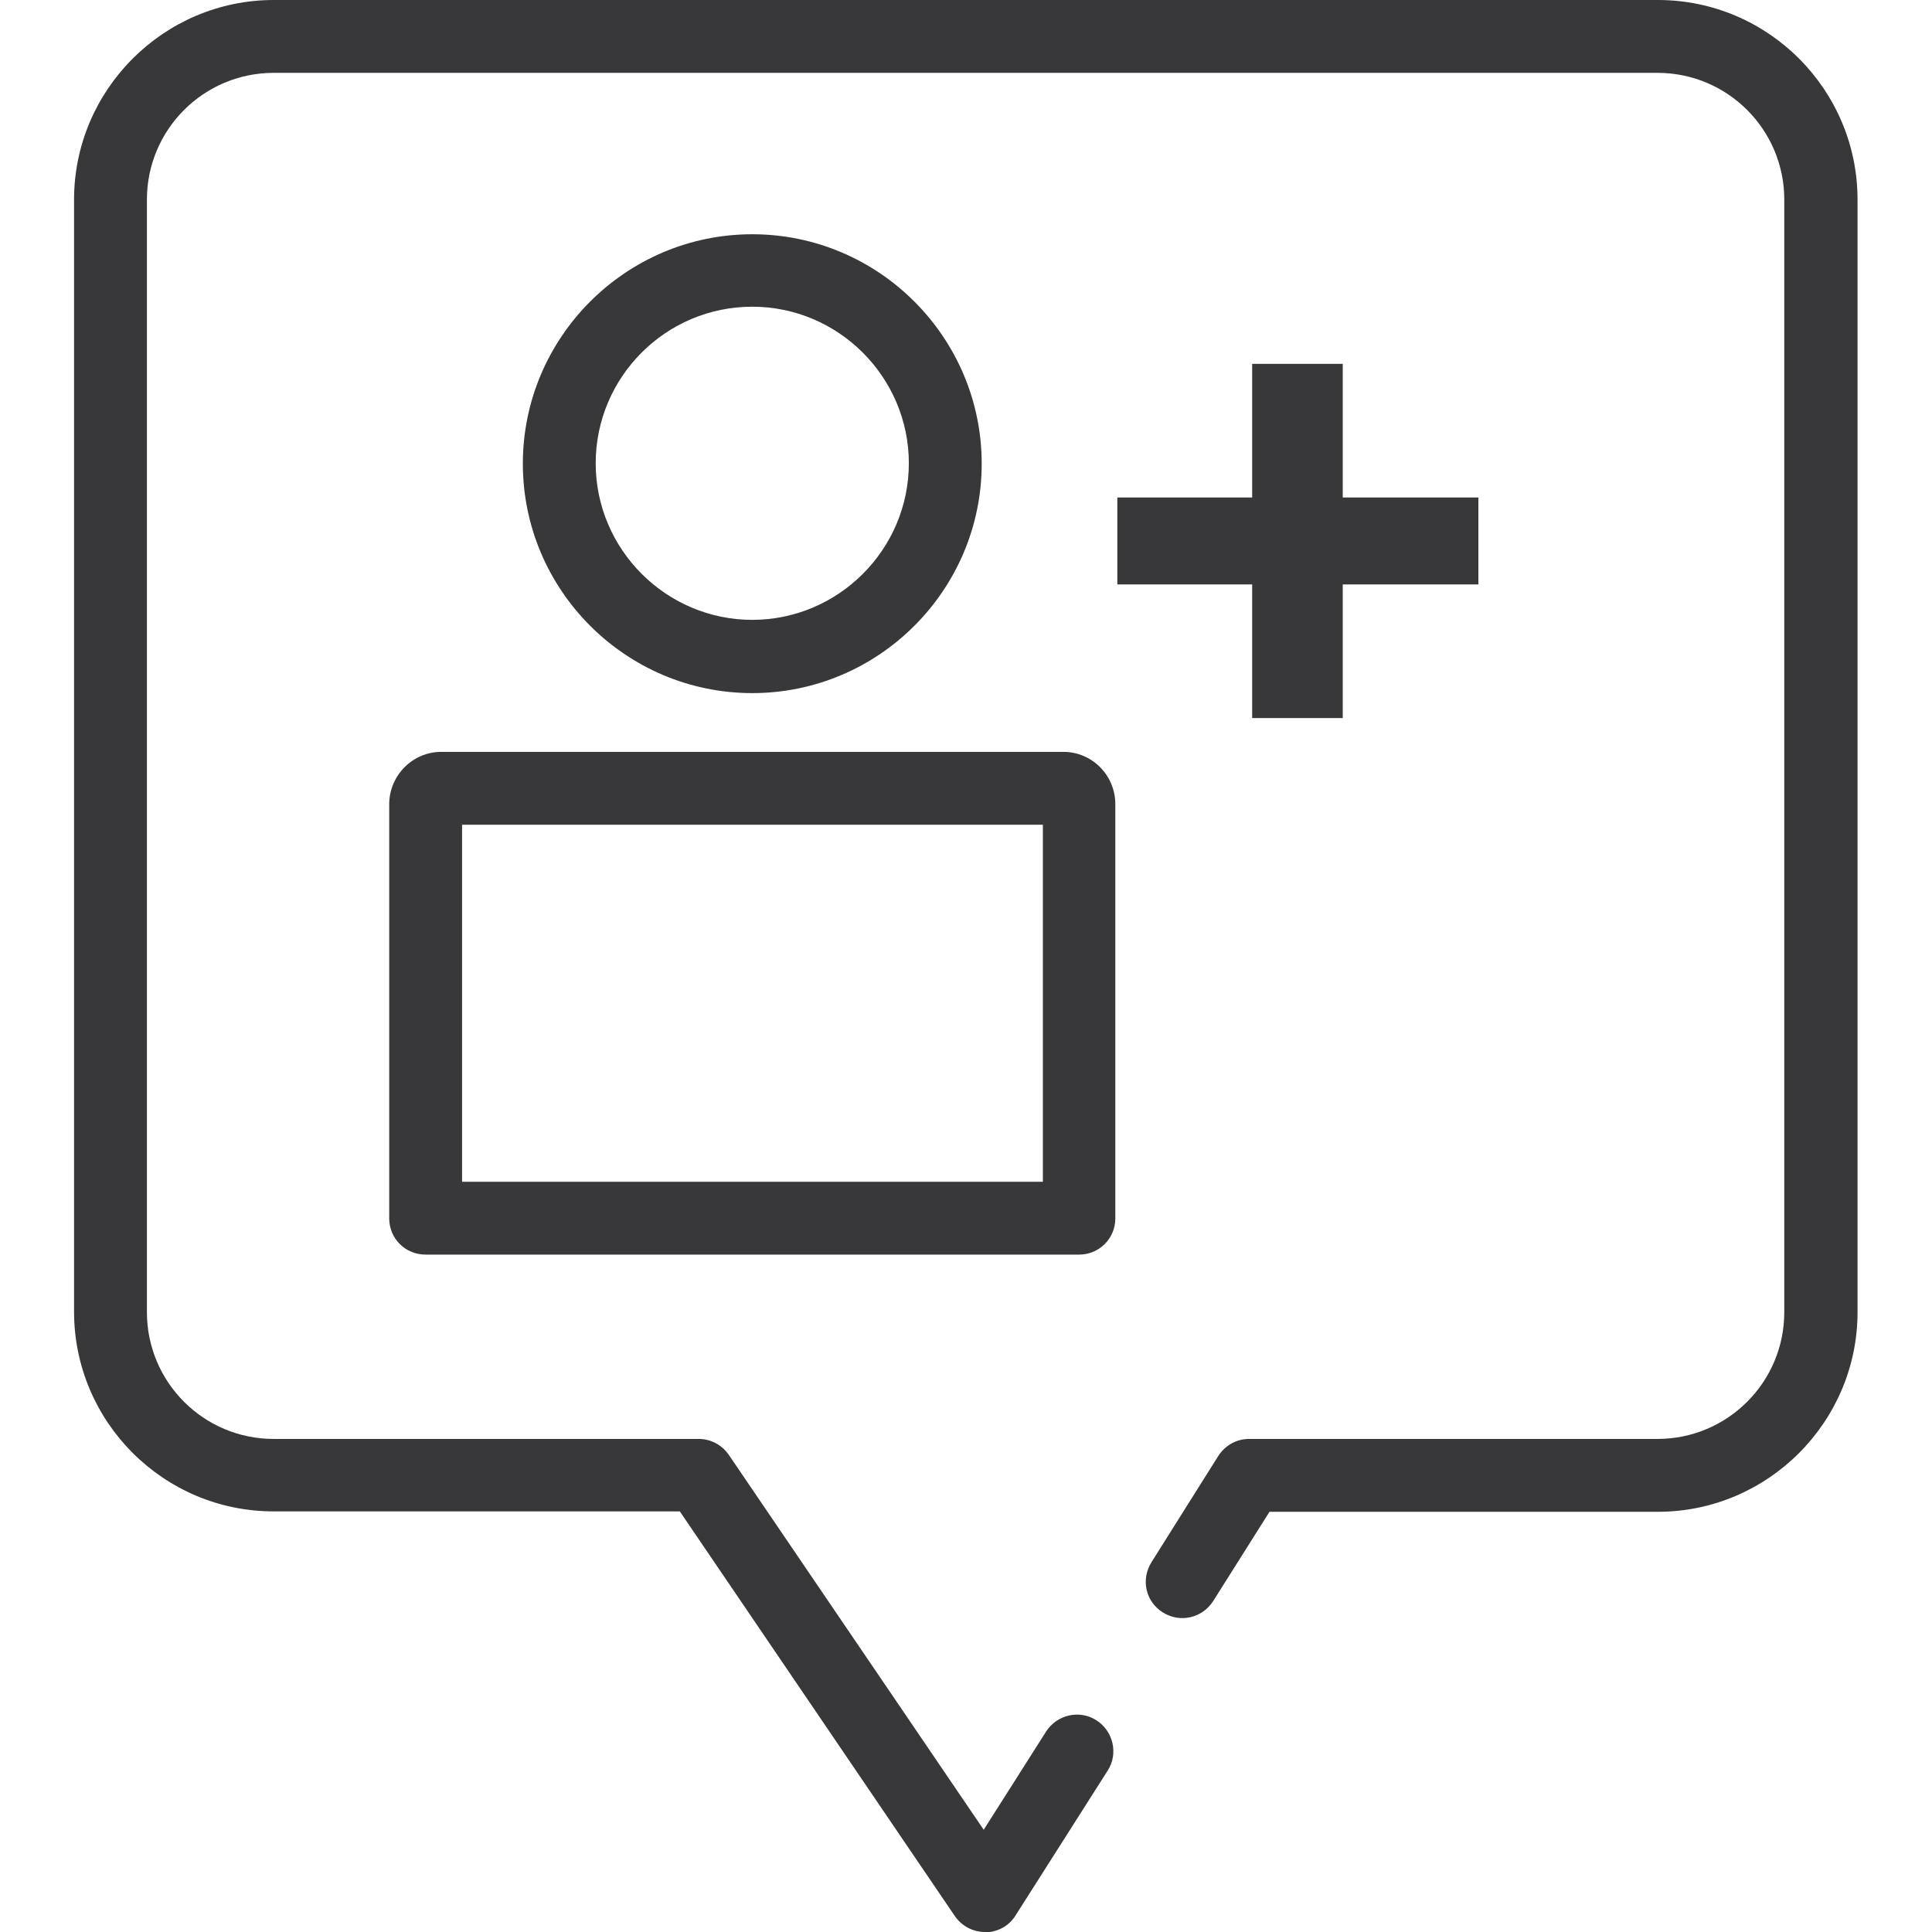
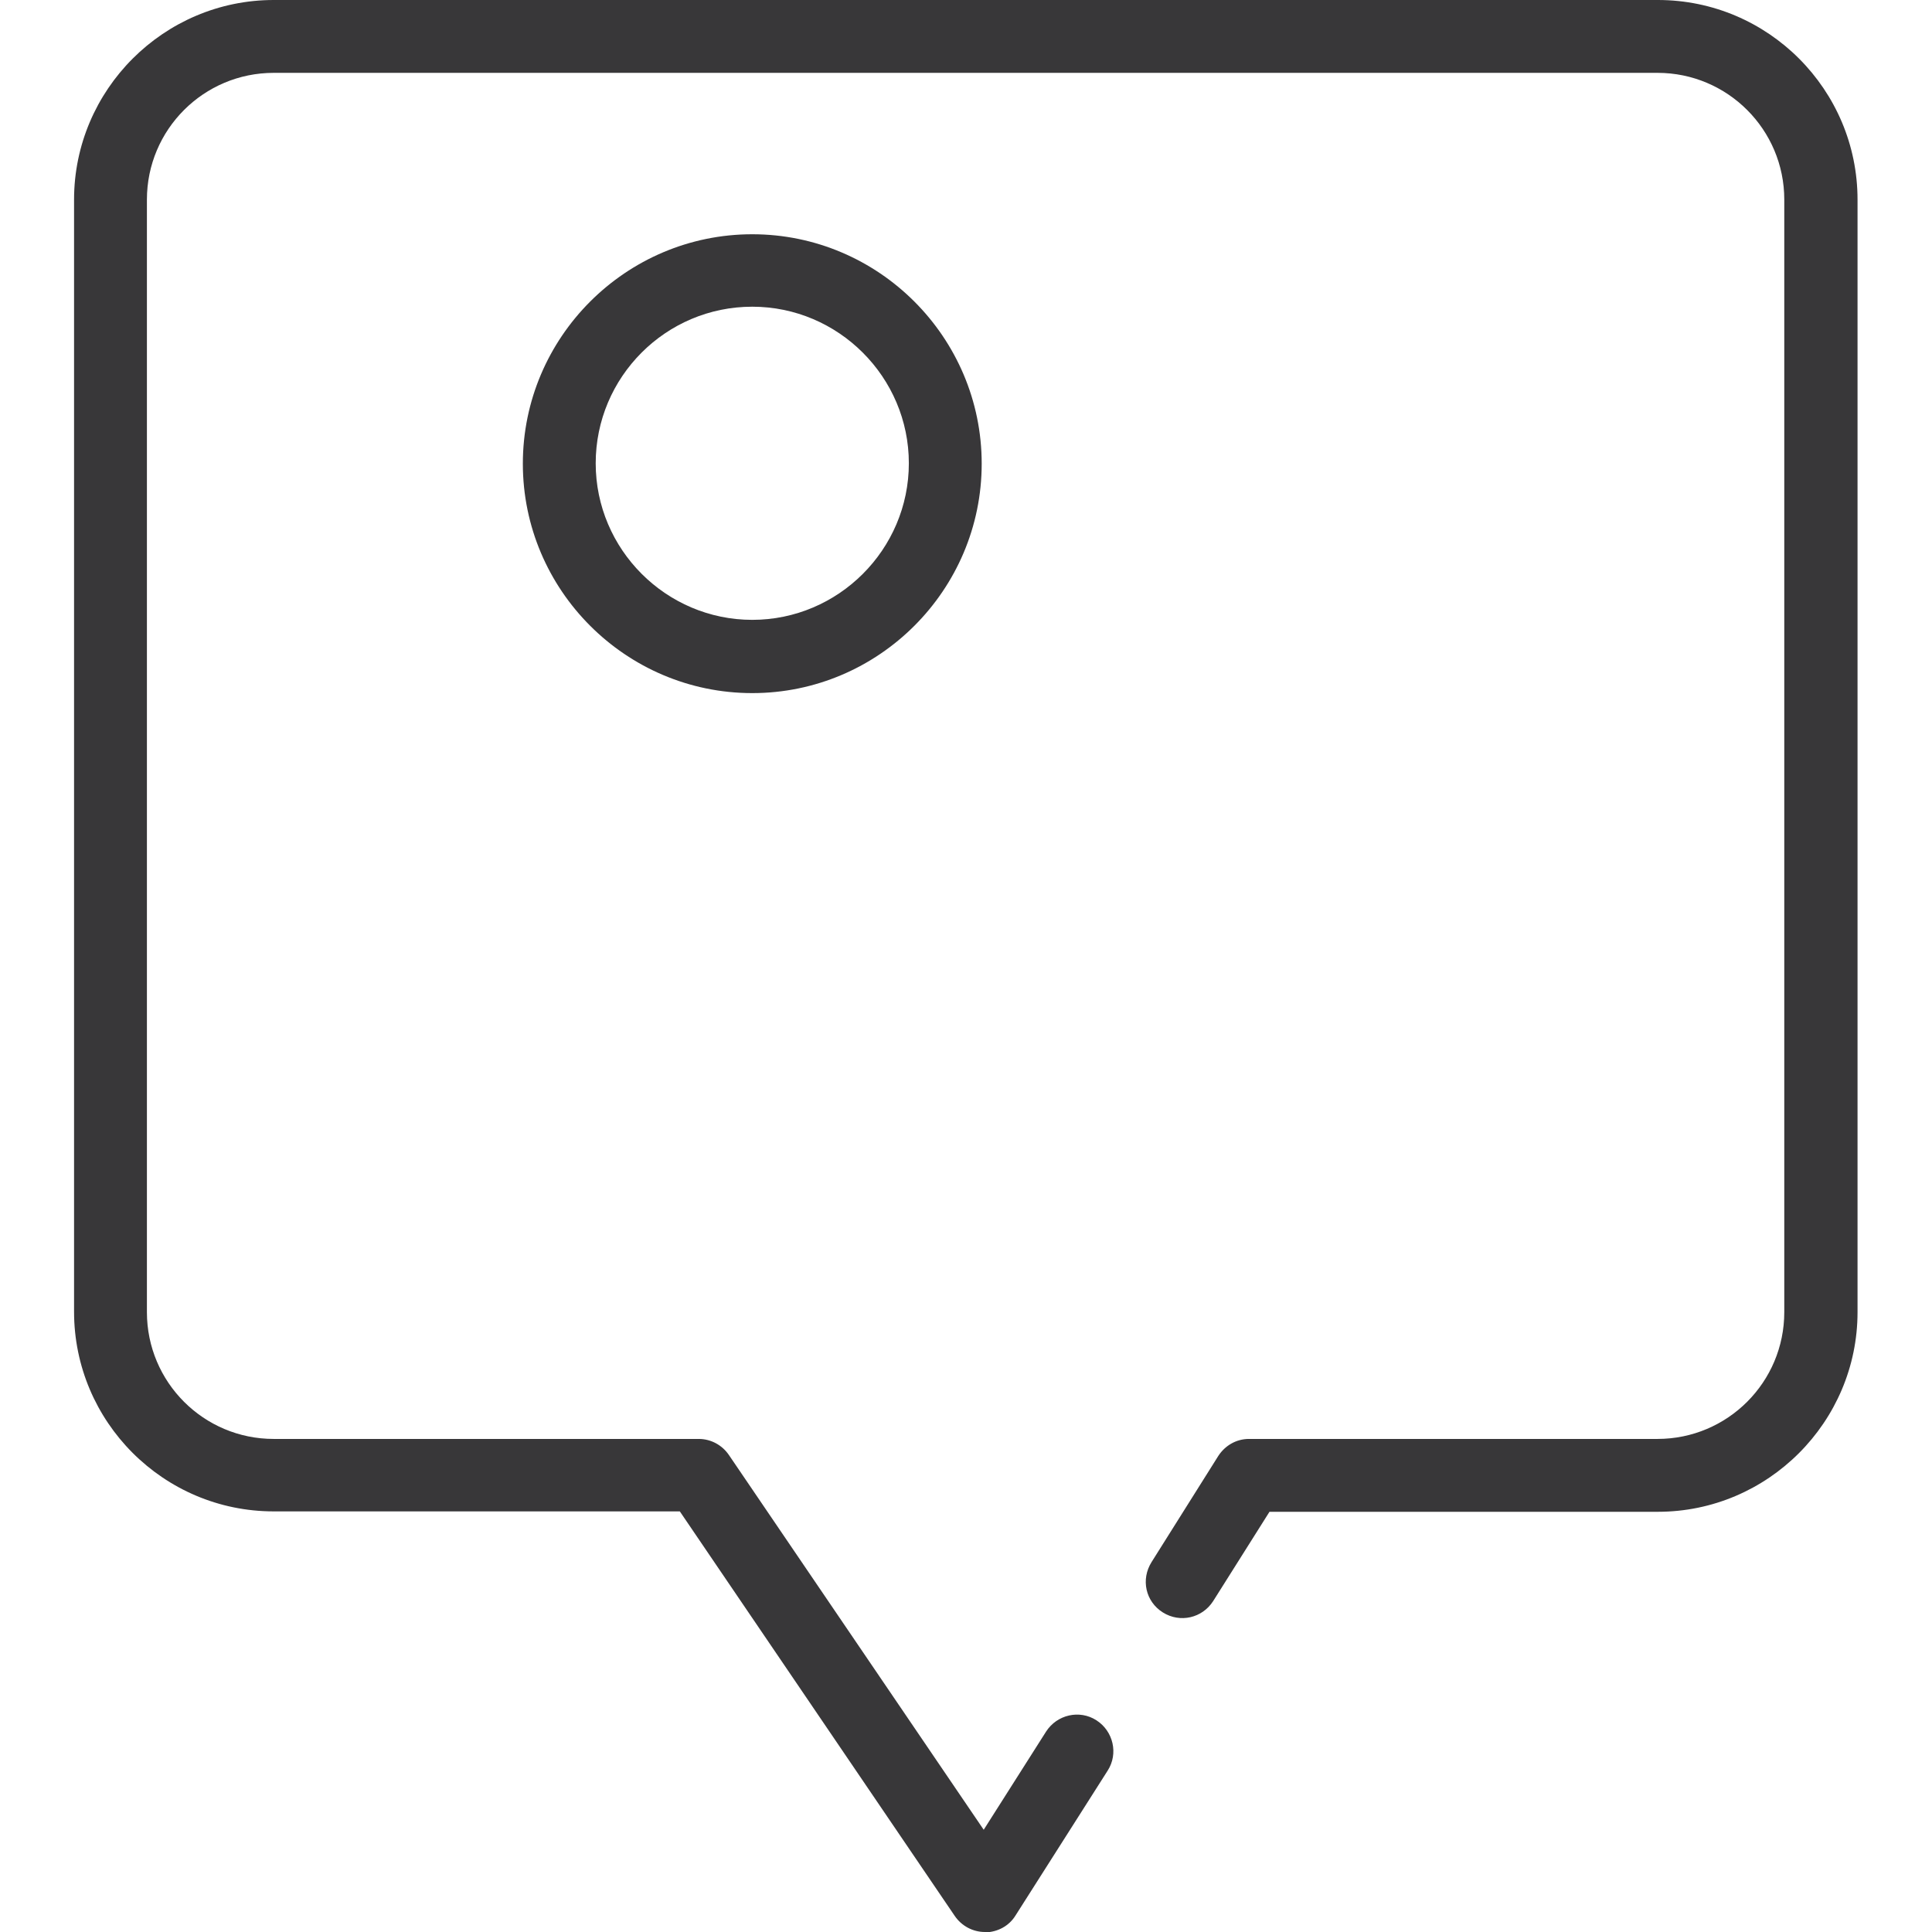
<svg xmlns="http://www.w3.org/2000/svg" version="1.1" viewBox="0 0 48 48">
  <defs>
    <style>
      .cls-1 {
        fill: #383739;
      }
    </style>
  </defs>
  <g>
    <g id="Layer_1">
      <g>
        <path class="cls-1" d="M24.47,48c-.3,0-.58-.15-.75-.4l-6.83-10.05H6.8c-2.74,0-4.96-2.23-4.96-4.96V4.96C1.84,2.23,4.07,0,6.8,0h34.39c2.74,0,4.96,2.23,4.96,4.96v27.64c0,2.73-2.23,4.96-4.96,4.96h-9.65l-1.4,2.22c-.27.42-.82.55-1.25.28s-.55-.82-.28-1.25l1.66-2.64c.17-.26.45-.42.76-.42h10.15c1.74,0,3.15-1.41,3.15-3.15V4.96c0-1.74-1.41-3.15-3.15-3.15H6.8c-1.74,0-3.15,1.41-3.15,3.15v27.64c0,1.74,1.41,3.15,3.15,3.15h10.56c.3,0,.58.15.75.4l6.33,9.31,1.55-2.44c.27-.42.83-.55,1.25-.28.42.27.55.83.28,1.25l-2.29,3.6c-.16.26-.44.41-.75.42,0,0,0,0-.01,0Z" />
        <g>
-           <path class="cls-1" d="M26.81,31.17H10.57c-.5,0-.9-.4-.9-.9v-10.29c0-.71.58-1.3,1.29-1.3h15.46c.71,0,1.29.58,1.29,1.3v10.29c0,.5-.4.9-.9.9ZM11.48,29.36h14.43v-8.87h-14.43v8.87Z" />
          <path class="cls-1" d="M18.69,17.22c-3.14,0-5.7-2.56-5.7-5.7s2.56-5.7,5.7-5.7,5.7,2.56,5.7,5.7-2.56,5.7-5.7,5.7ZM18.69,7.62c-2.15,0-3.89,1.75-3.89,3.89s1.75,3.89,3.89,3.89,3.89-1.75,3.89-3.89-1.75-3.89-3.89-3.89Z" />
        </g>
-         <path class="cls-1" d="M31.11,14.52h-3.35v-2.16h3.35v-3.32h2.25v3.32h3.37v2.16h-3.37v3.32h-2.25v-3.32Z" />
      </g>
    </g>
  </g>
</svg>